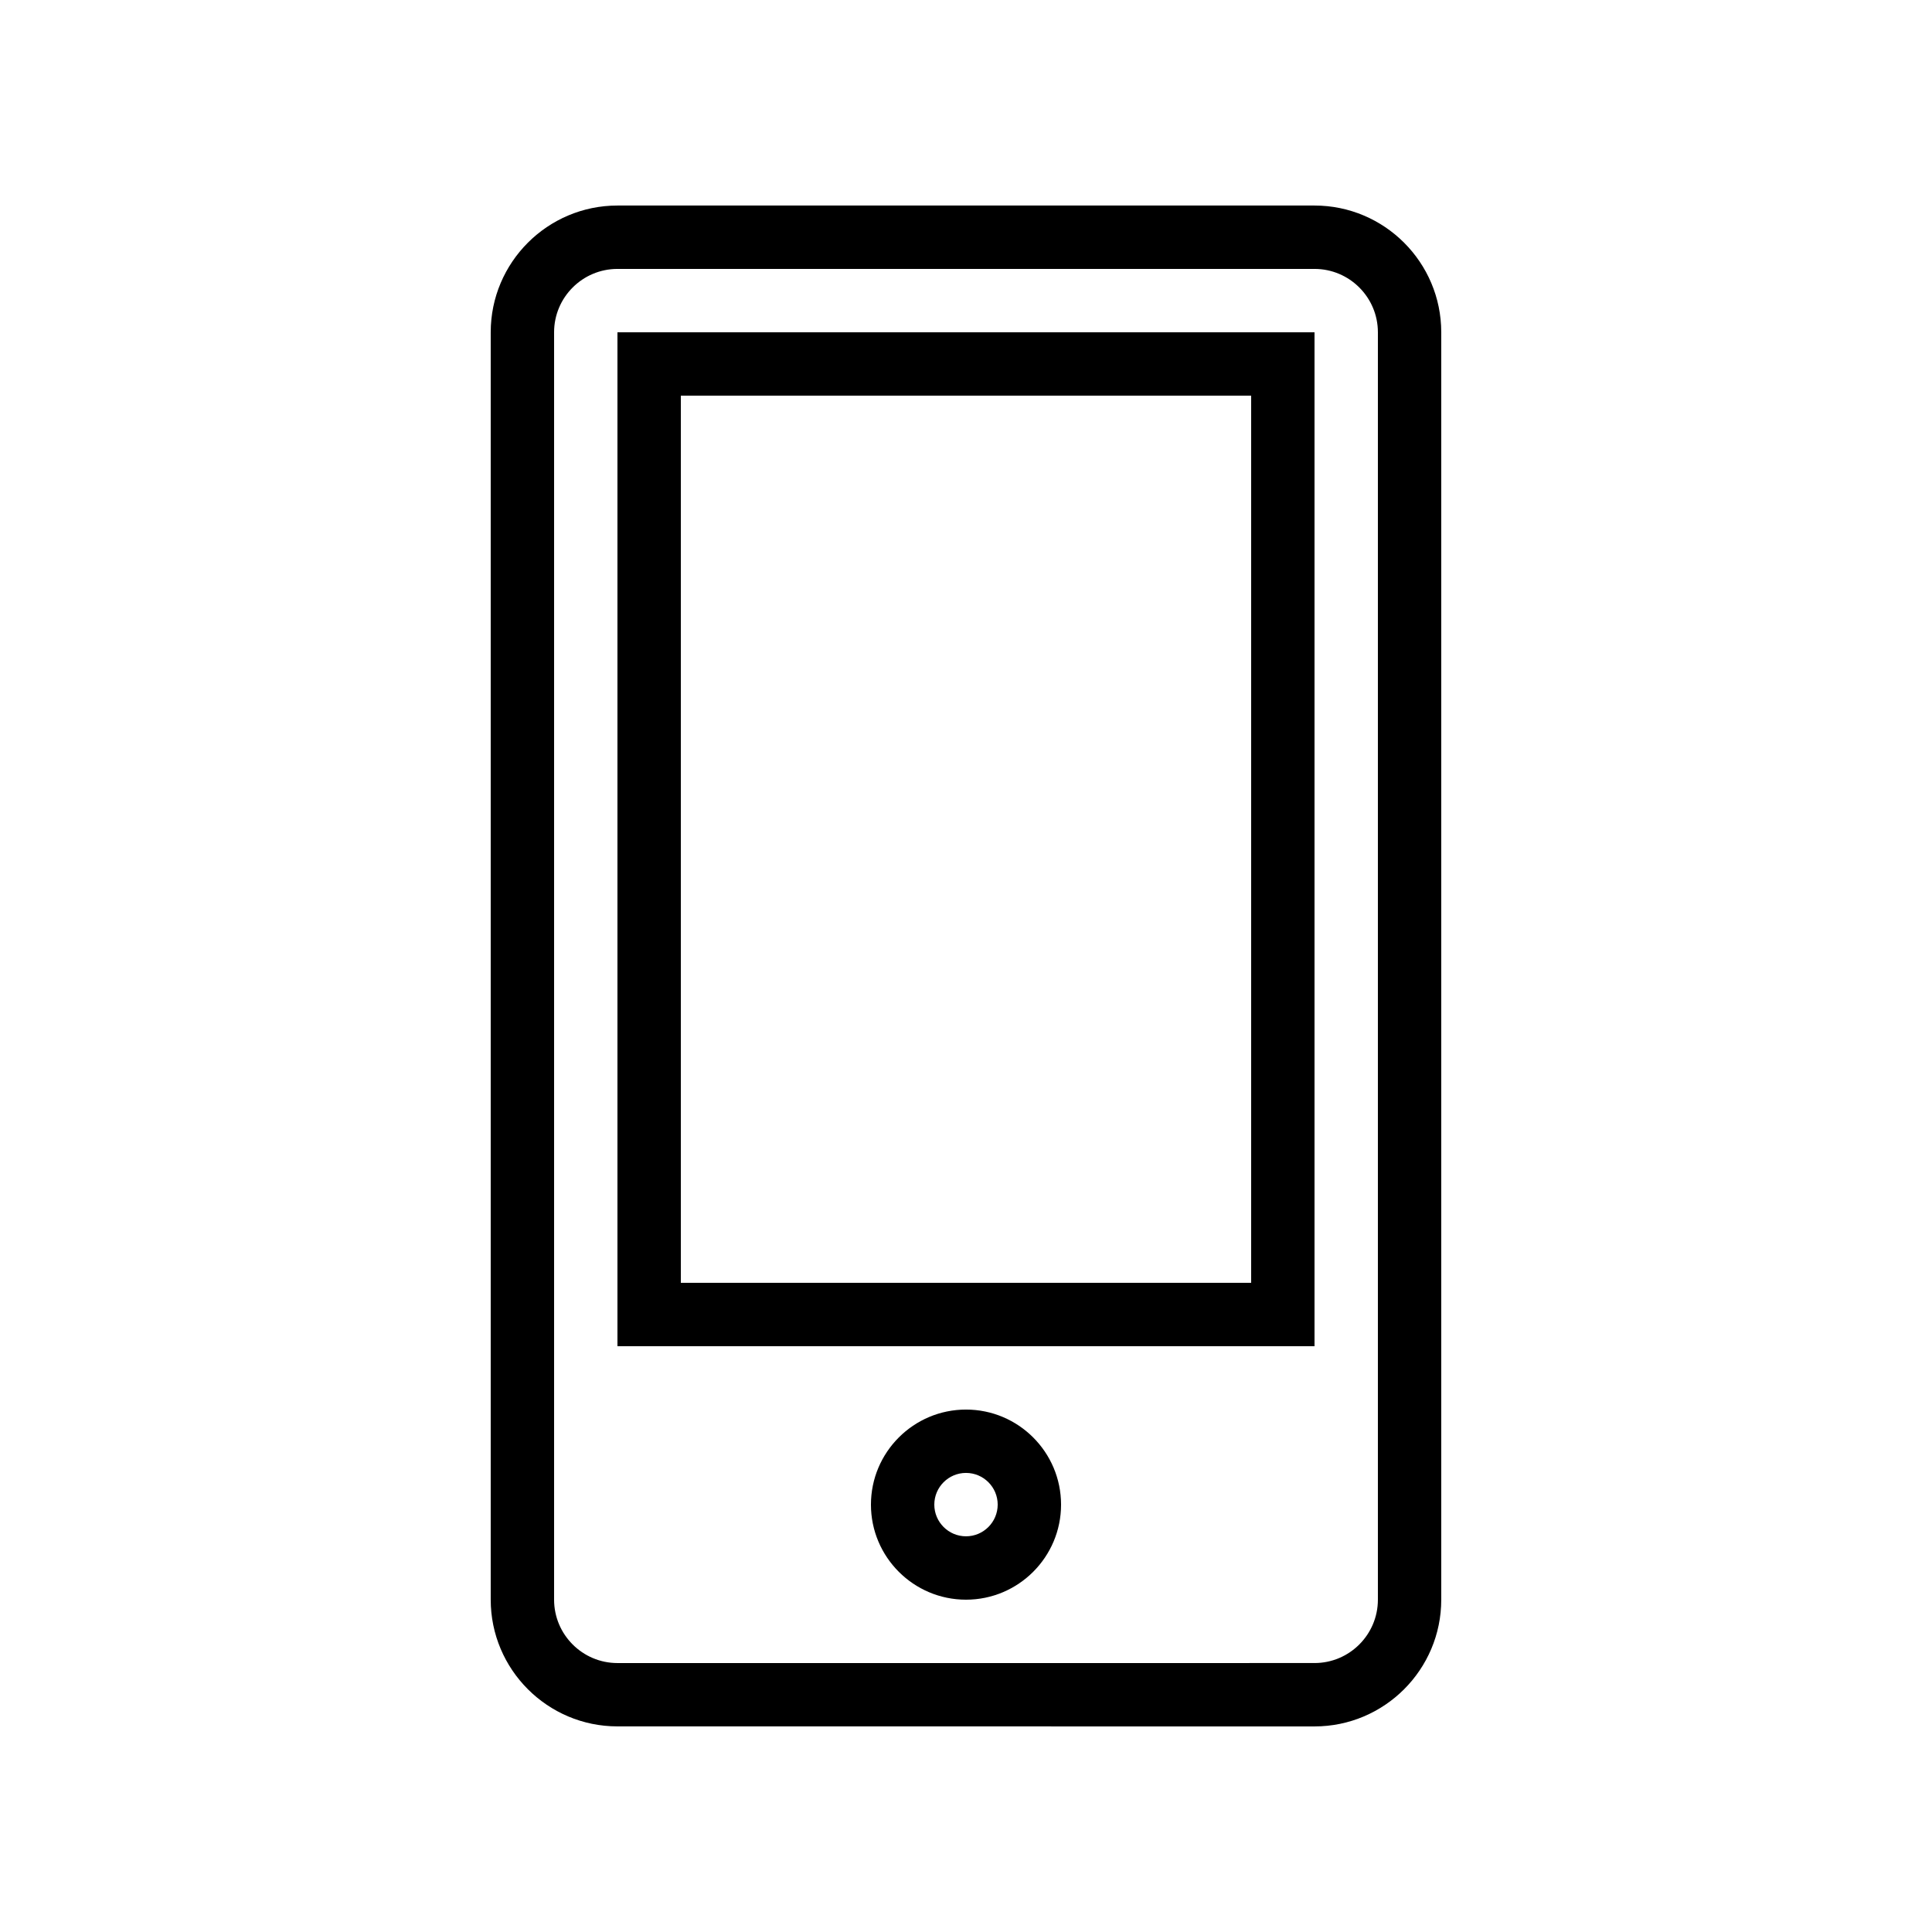
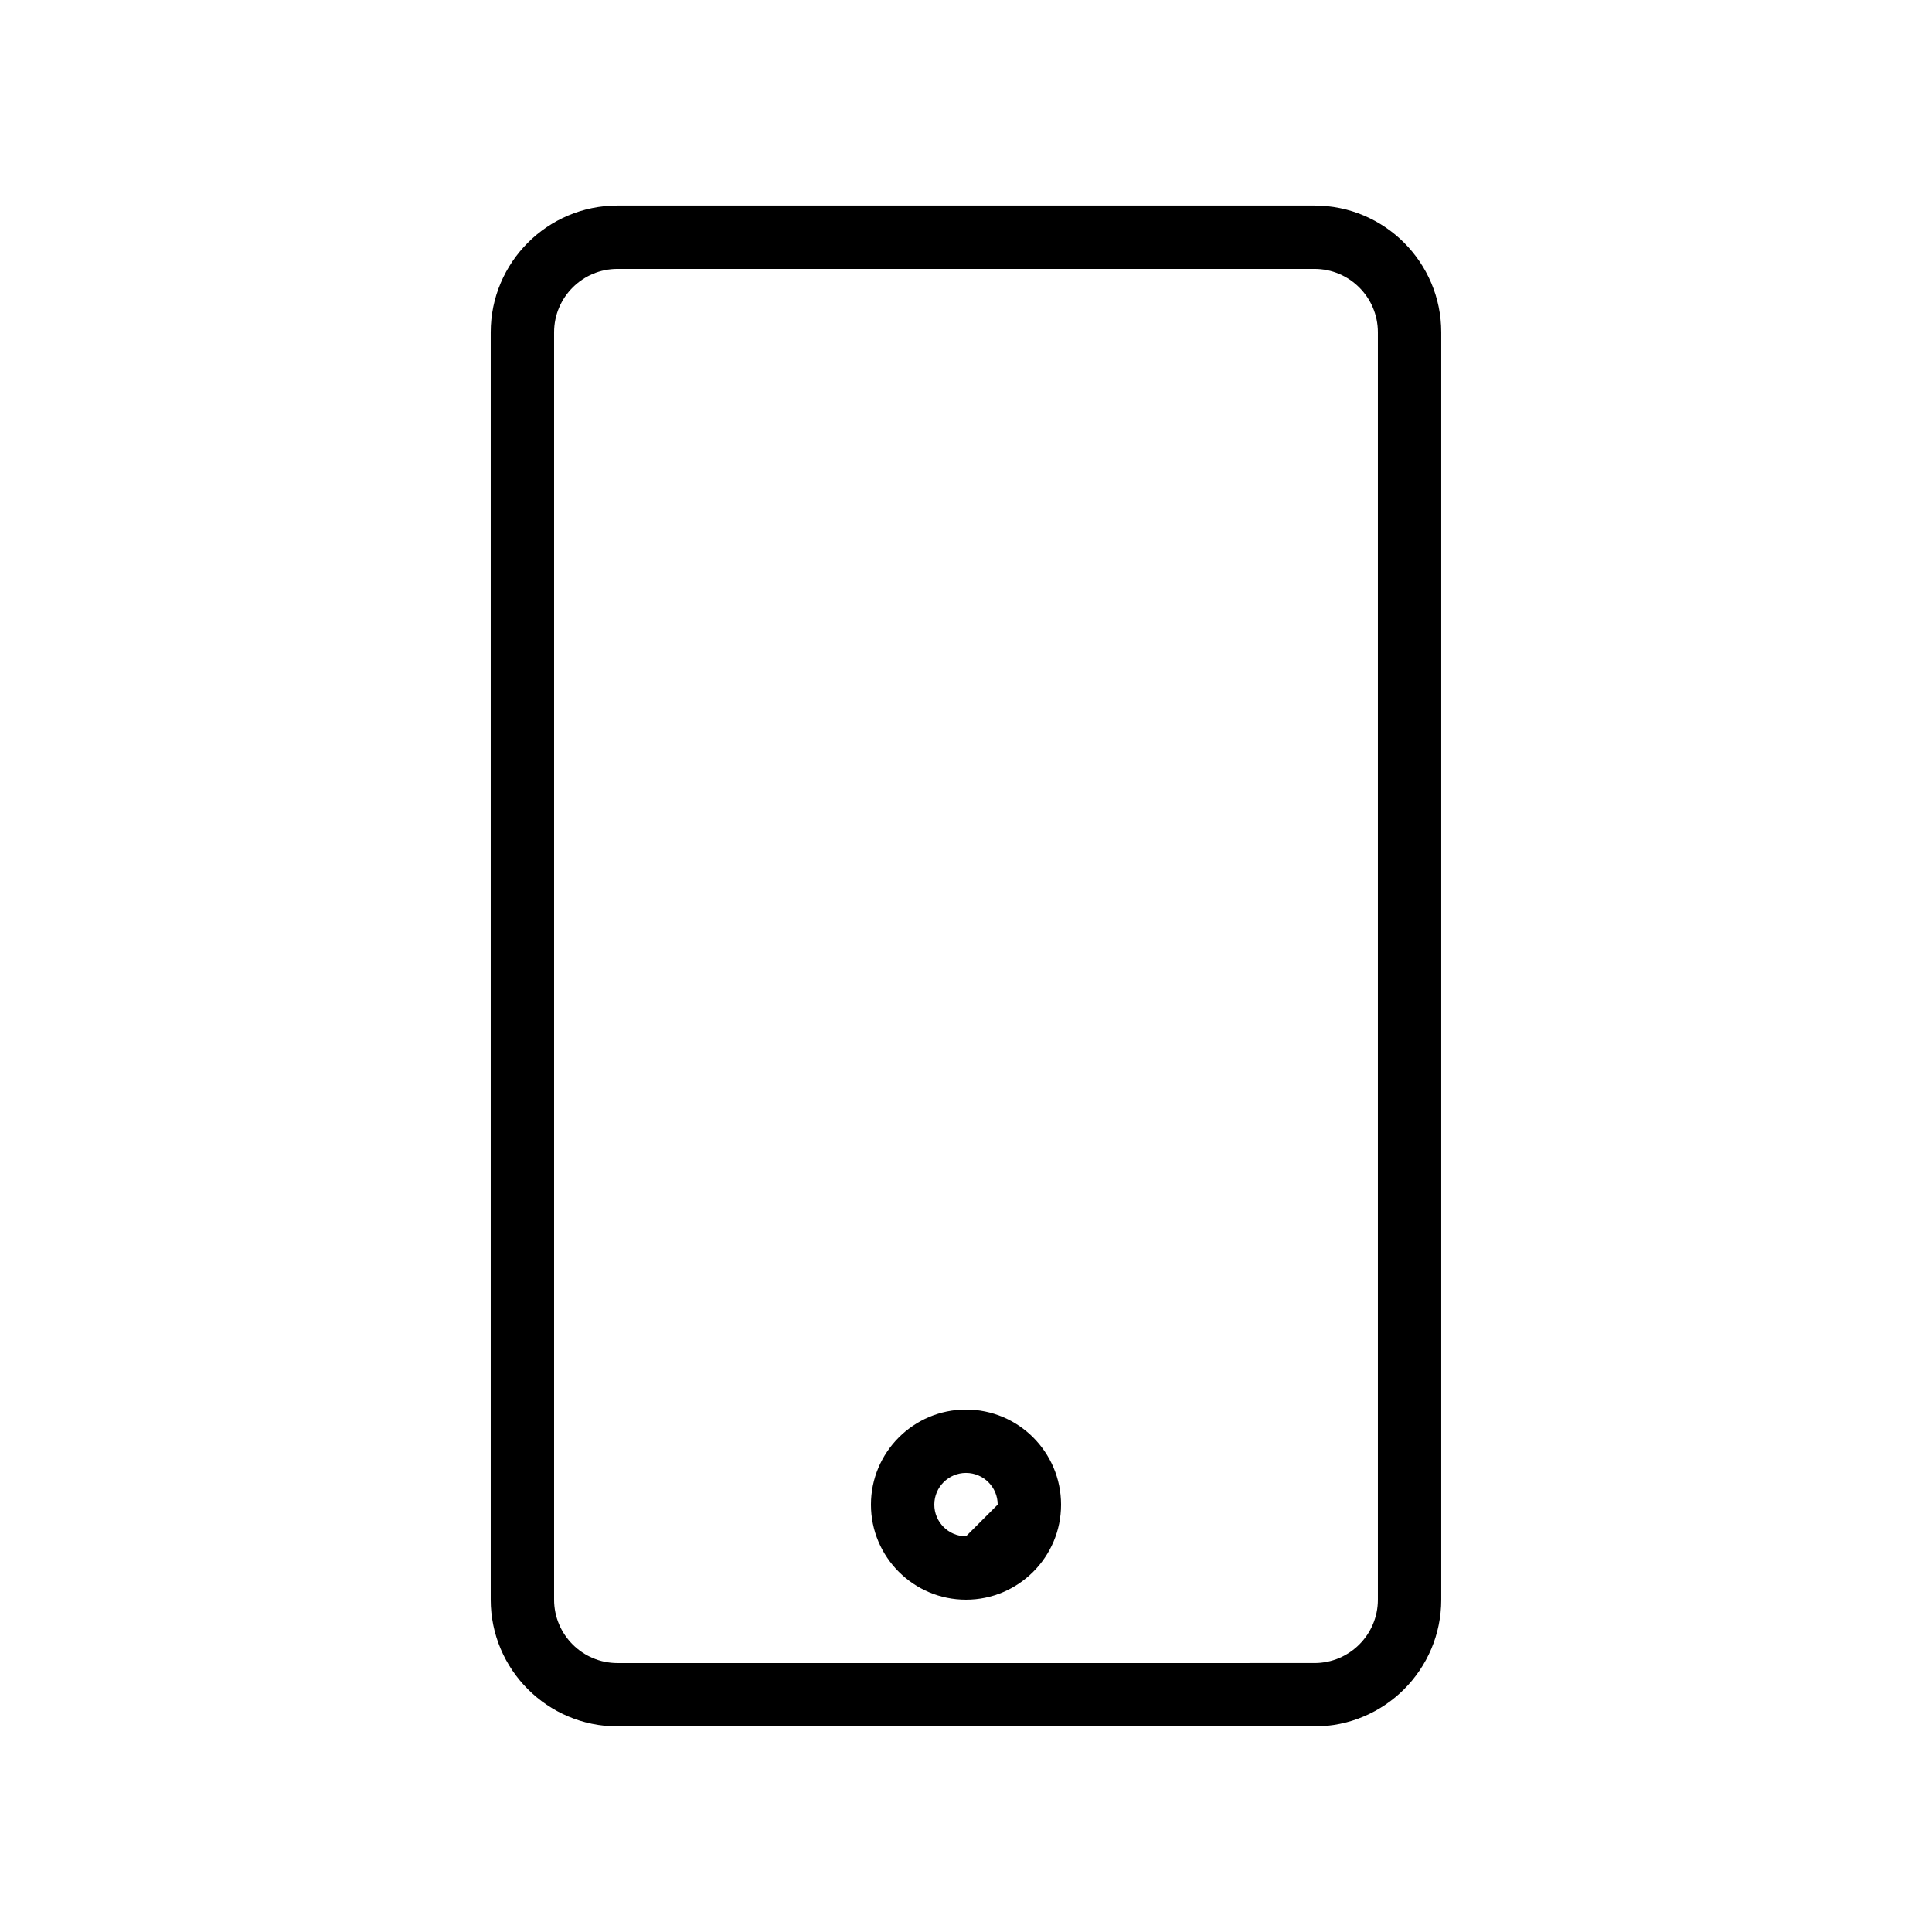
<svg xmlns="http://www.w3.org/2000/svg" fill="#000000" width="800px" height="800px" version="1.1" viewBox="144 144 512 512">
  <g>
    <path d="m492.36 601.52c18.52 0 33.586-15.066 33.586-33.586v-335.88c0-18.52-15.066-33.586-33.586-33.586h-184.73c-18.52 0-33.586 15.066-33.586 33.586v335.87c0 18.52 15.066 33.586 33.586 33.586zm-201.52-33.59v-335.87c0-9.262 7.531-16.793 16.793-16.793h184.73c9.262 0 16.793 7.531 16.793 16.793v335.87c0 9.262-7.531 16.793-16.793 16.793l-184.73 0.004c-9.262 0-16.793-7.535-16.793-16.797z" />
-     <path d="m492.36 232.06h-184.73v268.7h184.73zm-16.793 251.9h-151.14v-235.11h151.14z" />
-     <path d="m400 517.55c-13.891 0-25.191 11.301-25.191 25.191s11.301 25.191 25.191 25.191 25.191-11.301 25.191-25.191c-0.004-13.891-11.301-25.191-25.191-25.191zm0 33.586c-4.629 0-8.398-3.769-8.398-8.398 0-4.629 3.769-8.398 8.398-8.398s8.398 3.769 8.398 8.398c-0.004 4.633-3.769 8.398-8.398 8.398z" />
+     <path d="m400 517.55c-13.891 0-25.191 11.301-25.191 25.191s11.301 25.191 25.191 25.191 25.191-11.301 25.191-25.191c-0.004-13.891-11.301-25.191-25.191-25.191zm0 33.586c-4.629 0-8.398-3.769-8.398-8.398 0-4.629 3.769-8.398 8.398-8.398s8.398 3.769 8.398 8.398z" />
  </g>
</svg>